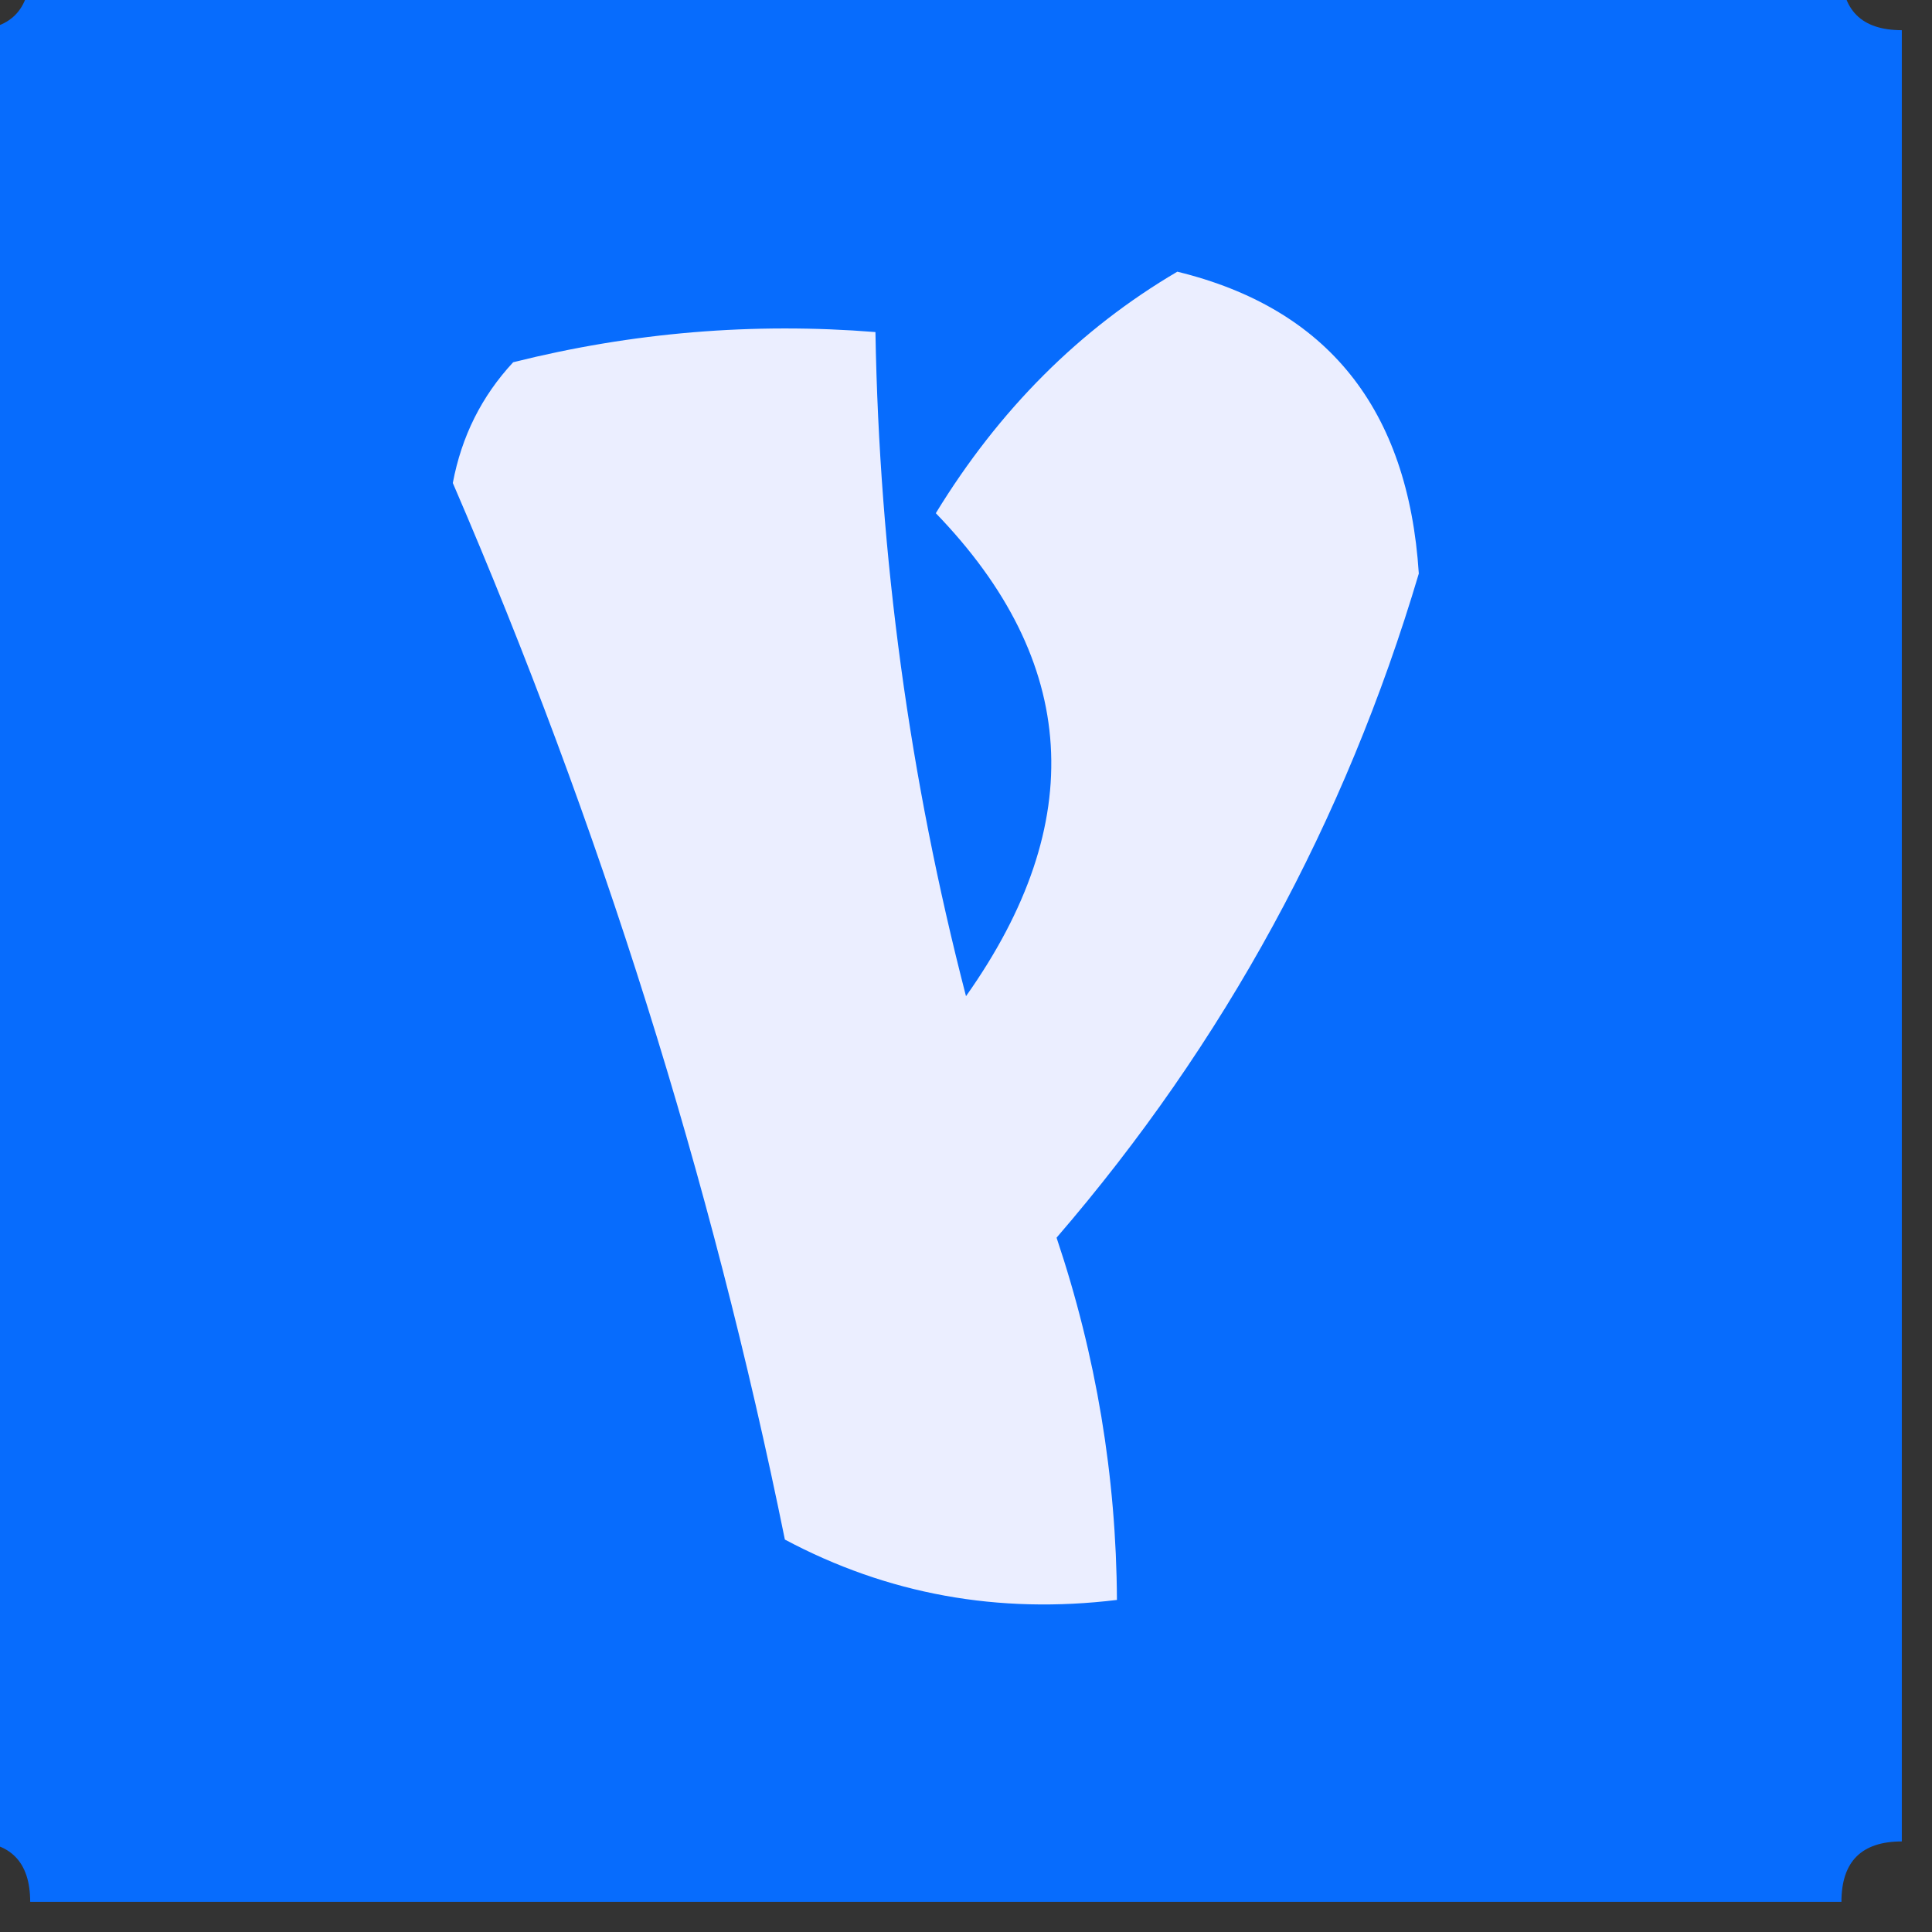
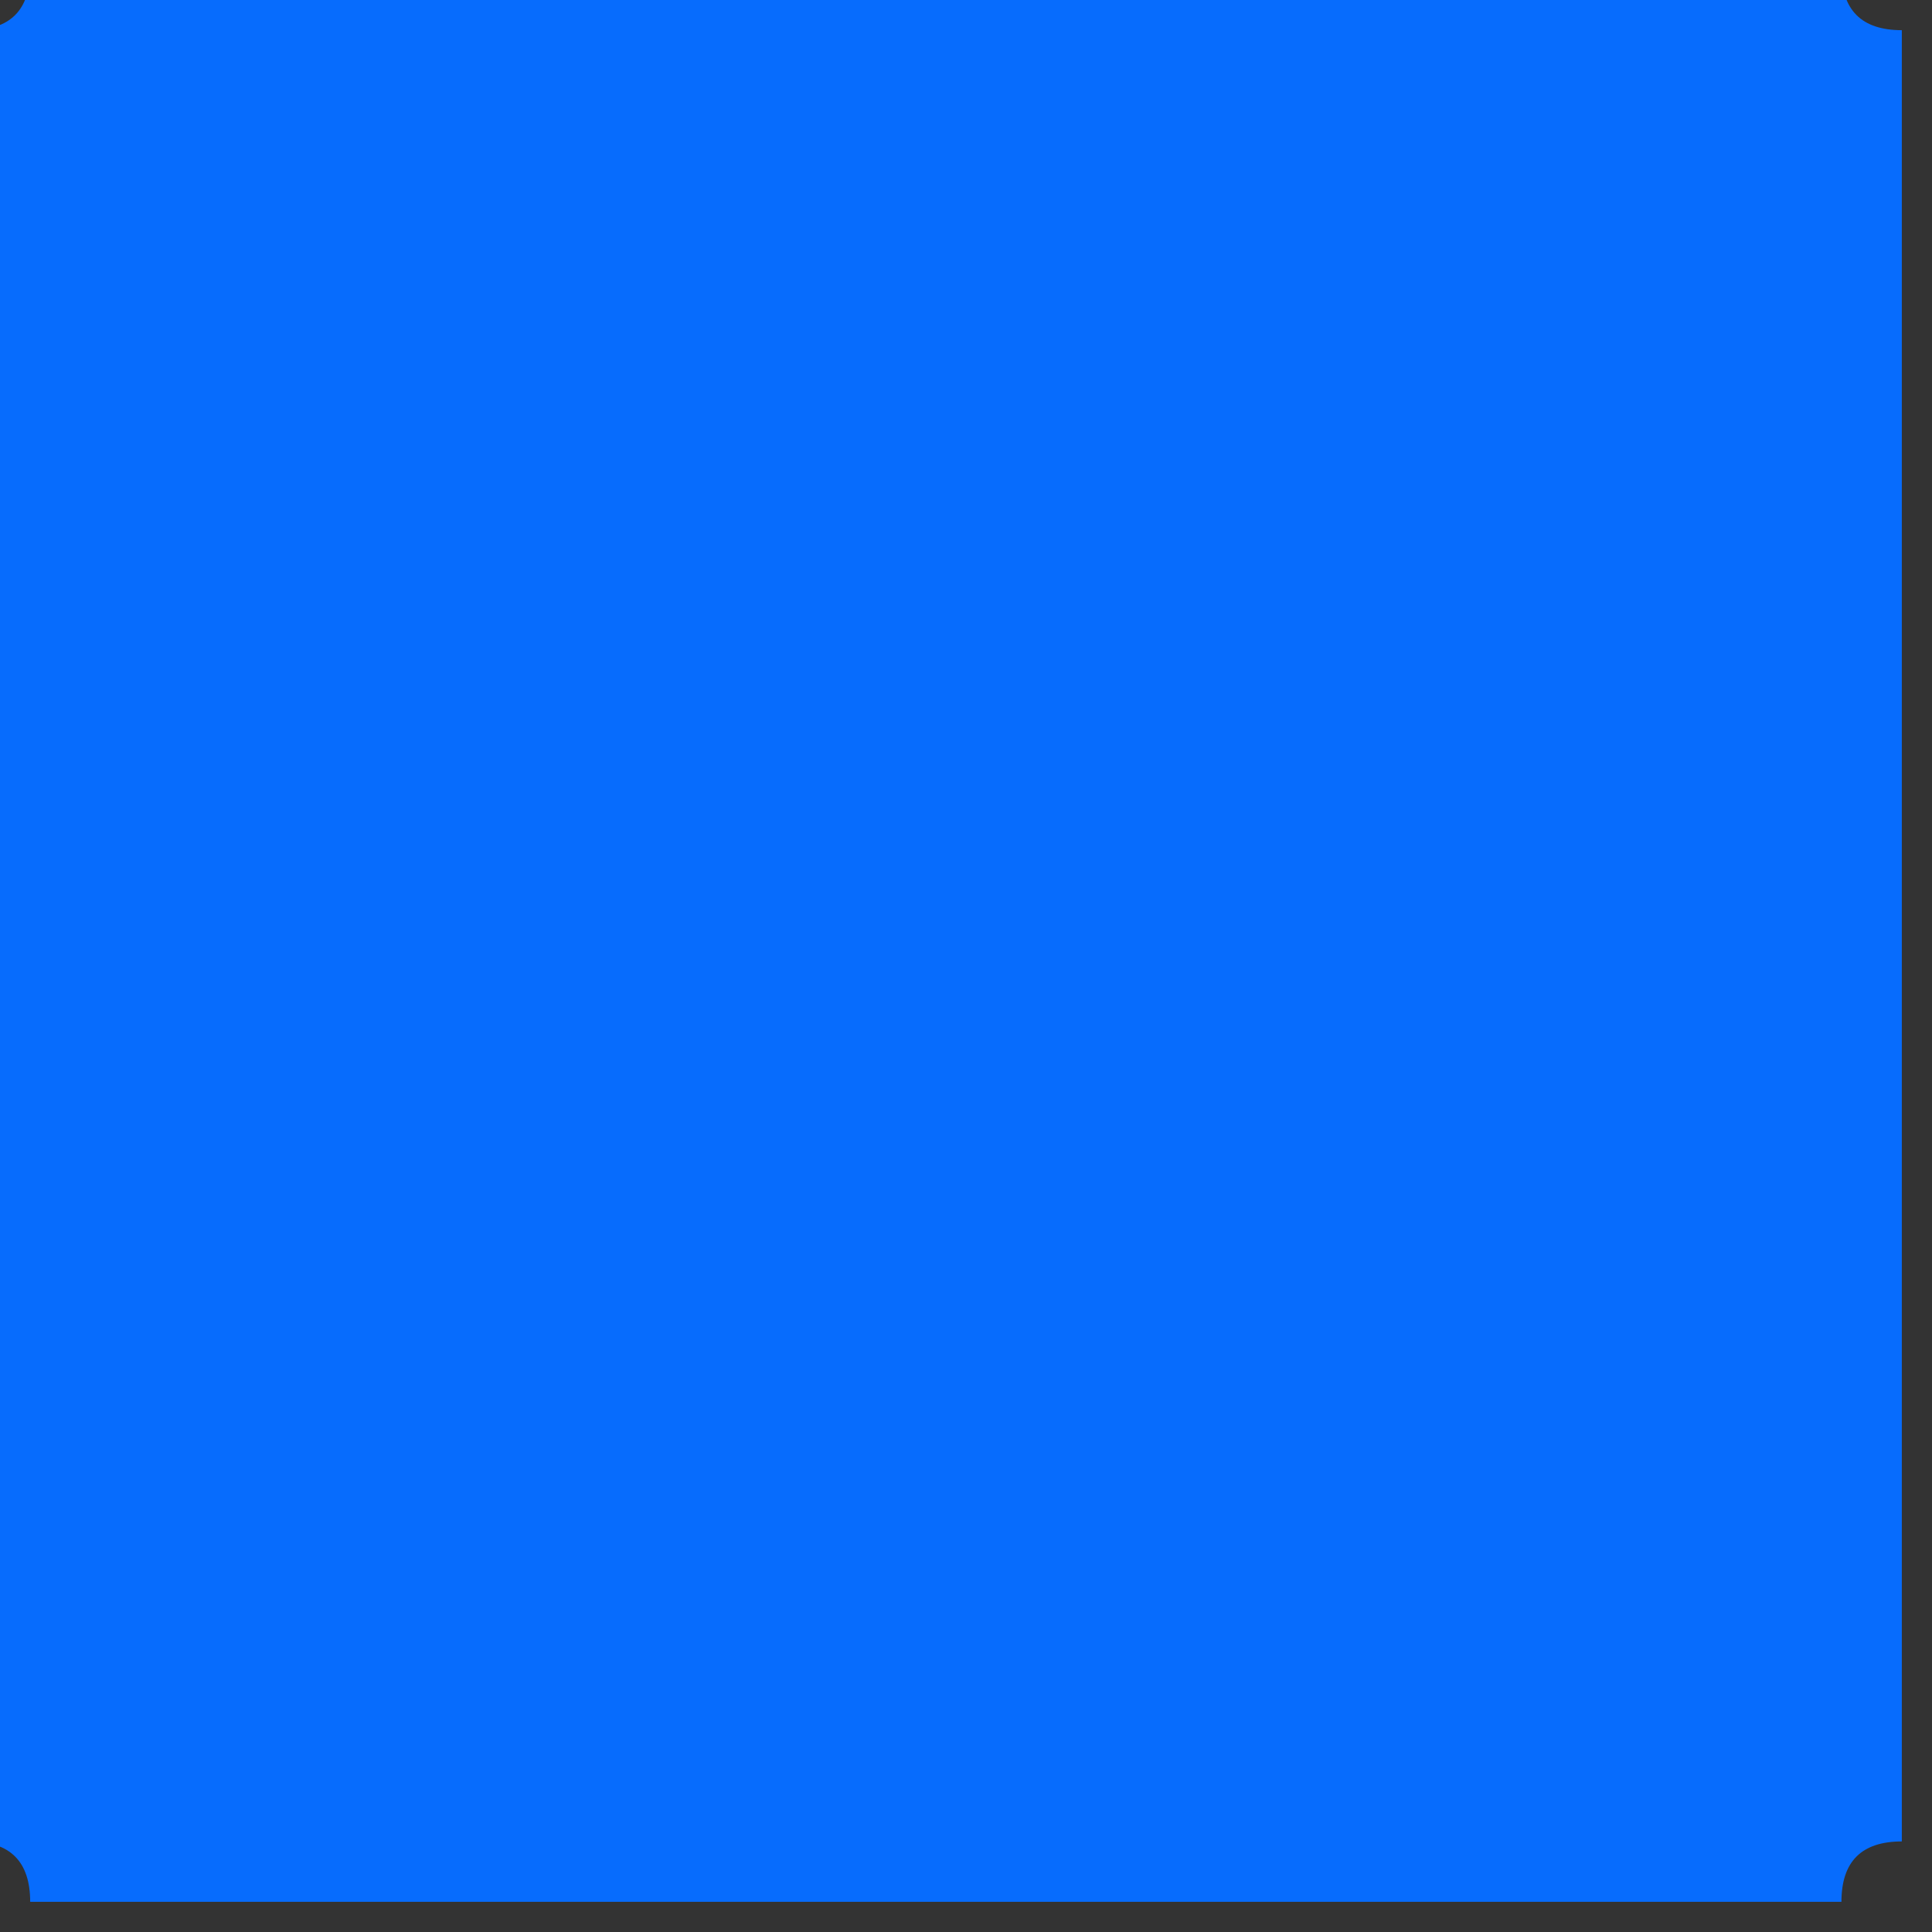
<svg xmlns="http://www.w3.org/2000/svg" version="1.1" width="32px" height="32px" style="shape-rendering:geometricPrecision; text-rendering:geometricPrecision; image-rendering:optimizeQuality; fill-rule:evenodd; clip-rule:evenodd">
  <rect width="100%" height="100%" fill="#333333" stroke="none" />
  <g>
    <path style="opacity:0.992" fill="#086dff" d="M 0.5,-0.5 C 10.5,-0.5 20.5,-0.5 30.5,-0.5C 30.5,0.167 30.833,0.5 31.5,0.5C 31.5,10.5 31.5,20.5 31.5,30.5C 30.833,30.5 30.5,30.833 30.5,31.5C 20.5,31.5 10.5,31.5 0.5,31.5C 0.5,30.833 0.167,30.5 -0.5,30.5C -0.5,20.5 -0.5,10.5 -0.5,0.5C 0.167,0.5 0.5,0.167 0.5,-0.5 Z" />
  </g>
  <g>
-     <path style="opacity:1" fill="#ebeeff" d="M 19.5,4.5 C 21.991,5.108 23.324,6.775 23.5,9.5C 22.279,13.61 20.279,17.277 17.5,20.5C 18.156,22.453 18.489,24.453 18.5,26.5C 16.533,26.739 14.7,26.406 13,25.5C 11.78,19.504 9.946,13.671 7.5,8C 7.645,7.228 7.978,6.561 8.5,6C 10.473,5.505 12.473,5.338 14.5,5.5C 14.564,9.22 15.064,12.886 16,16.5C 18.038,13.621 17.871,10.954 15.5,8.5C 16.549,6.784 17.882,5.451 19.5,4.5 Z" />
-   </g>
+     </g>
</svg>